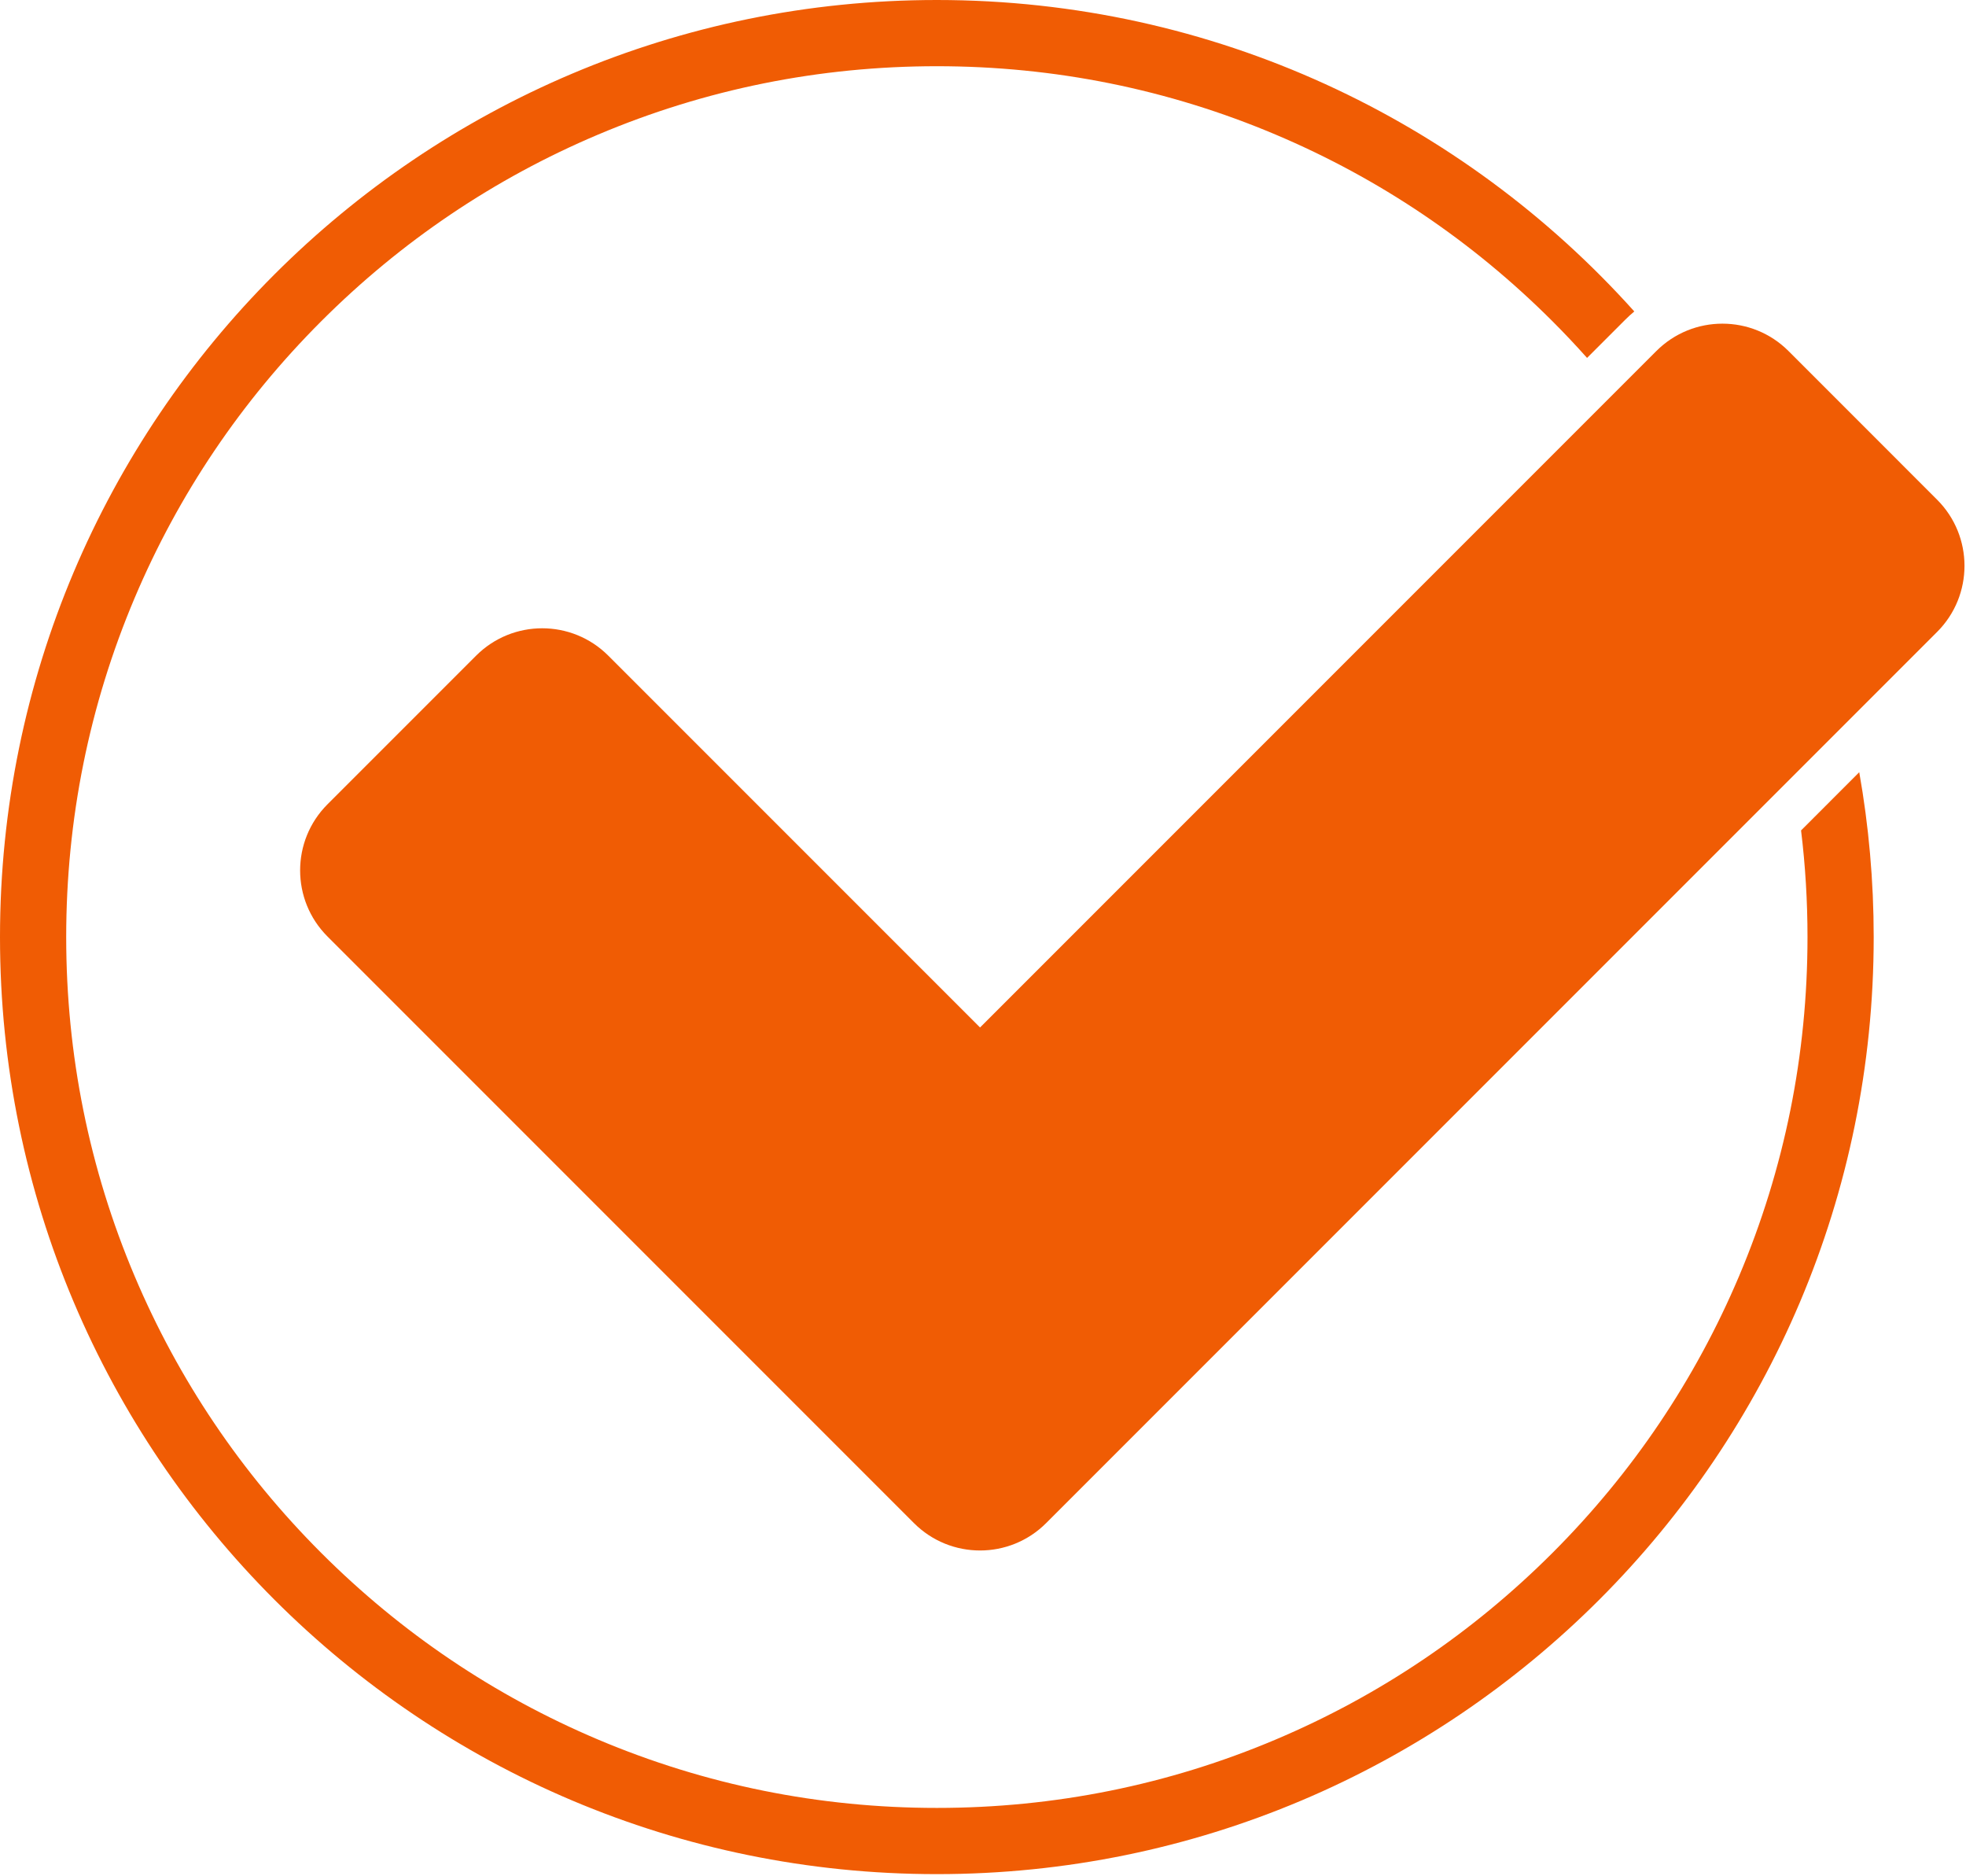
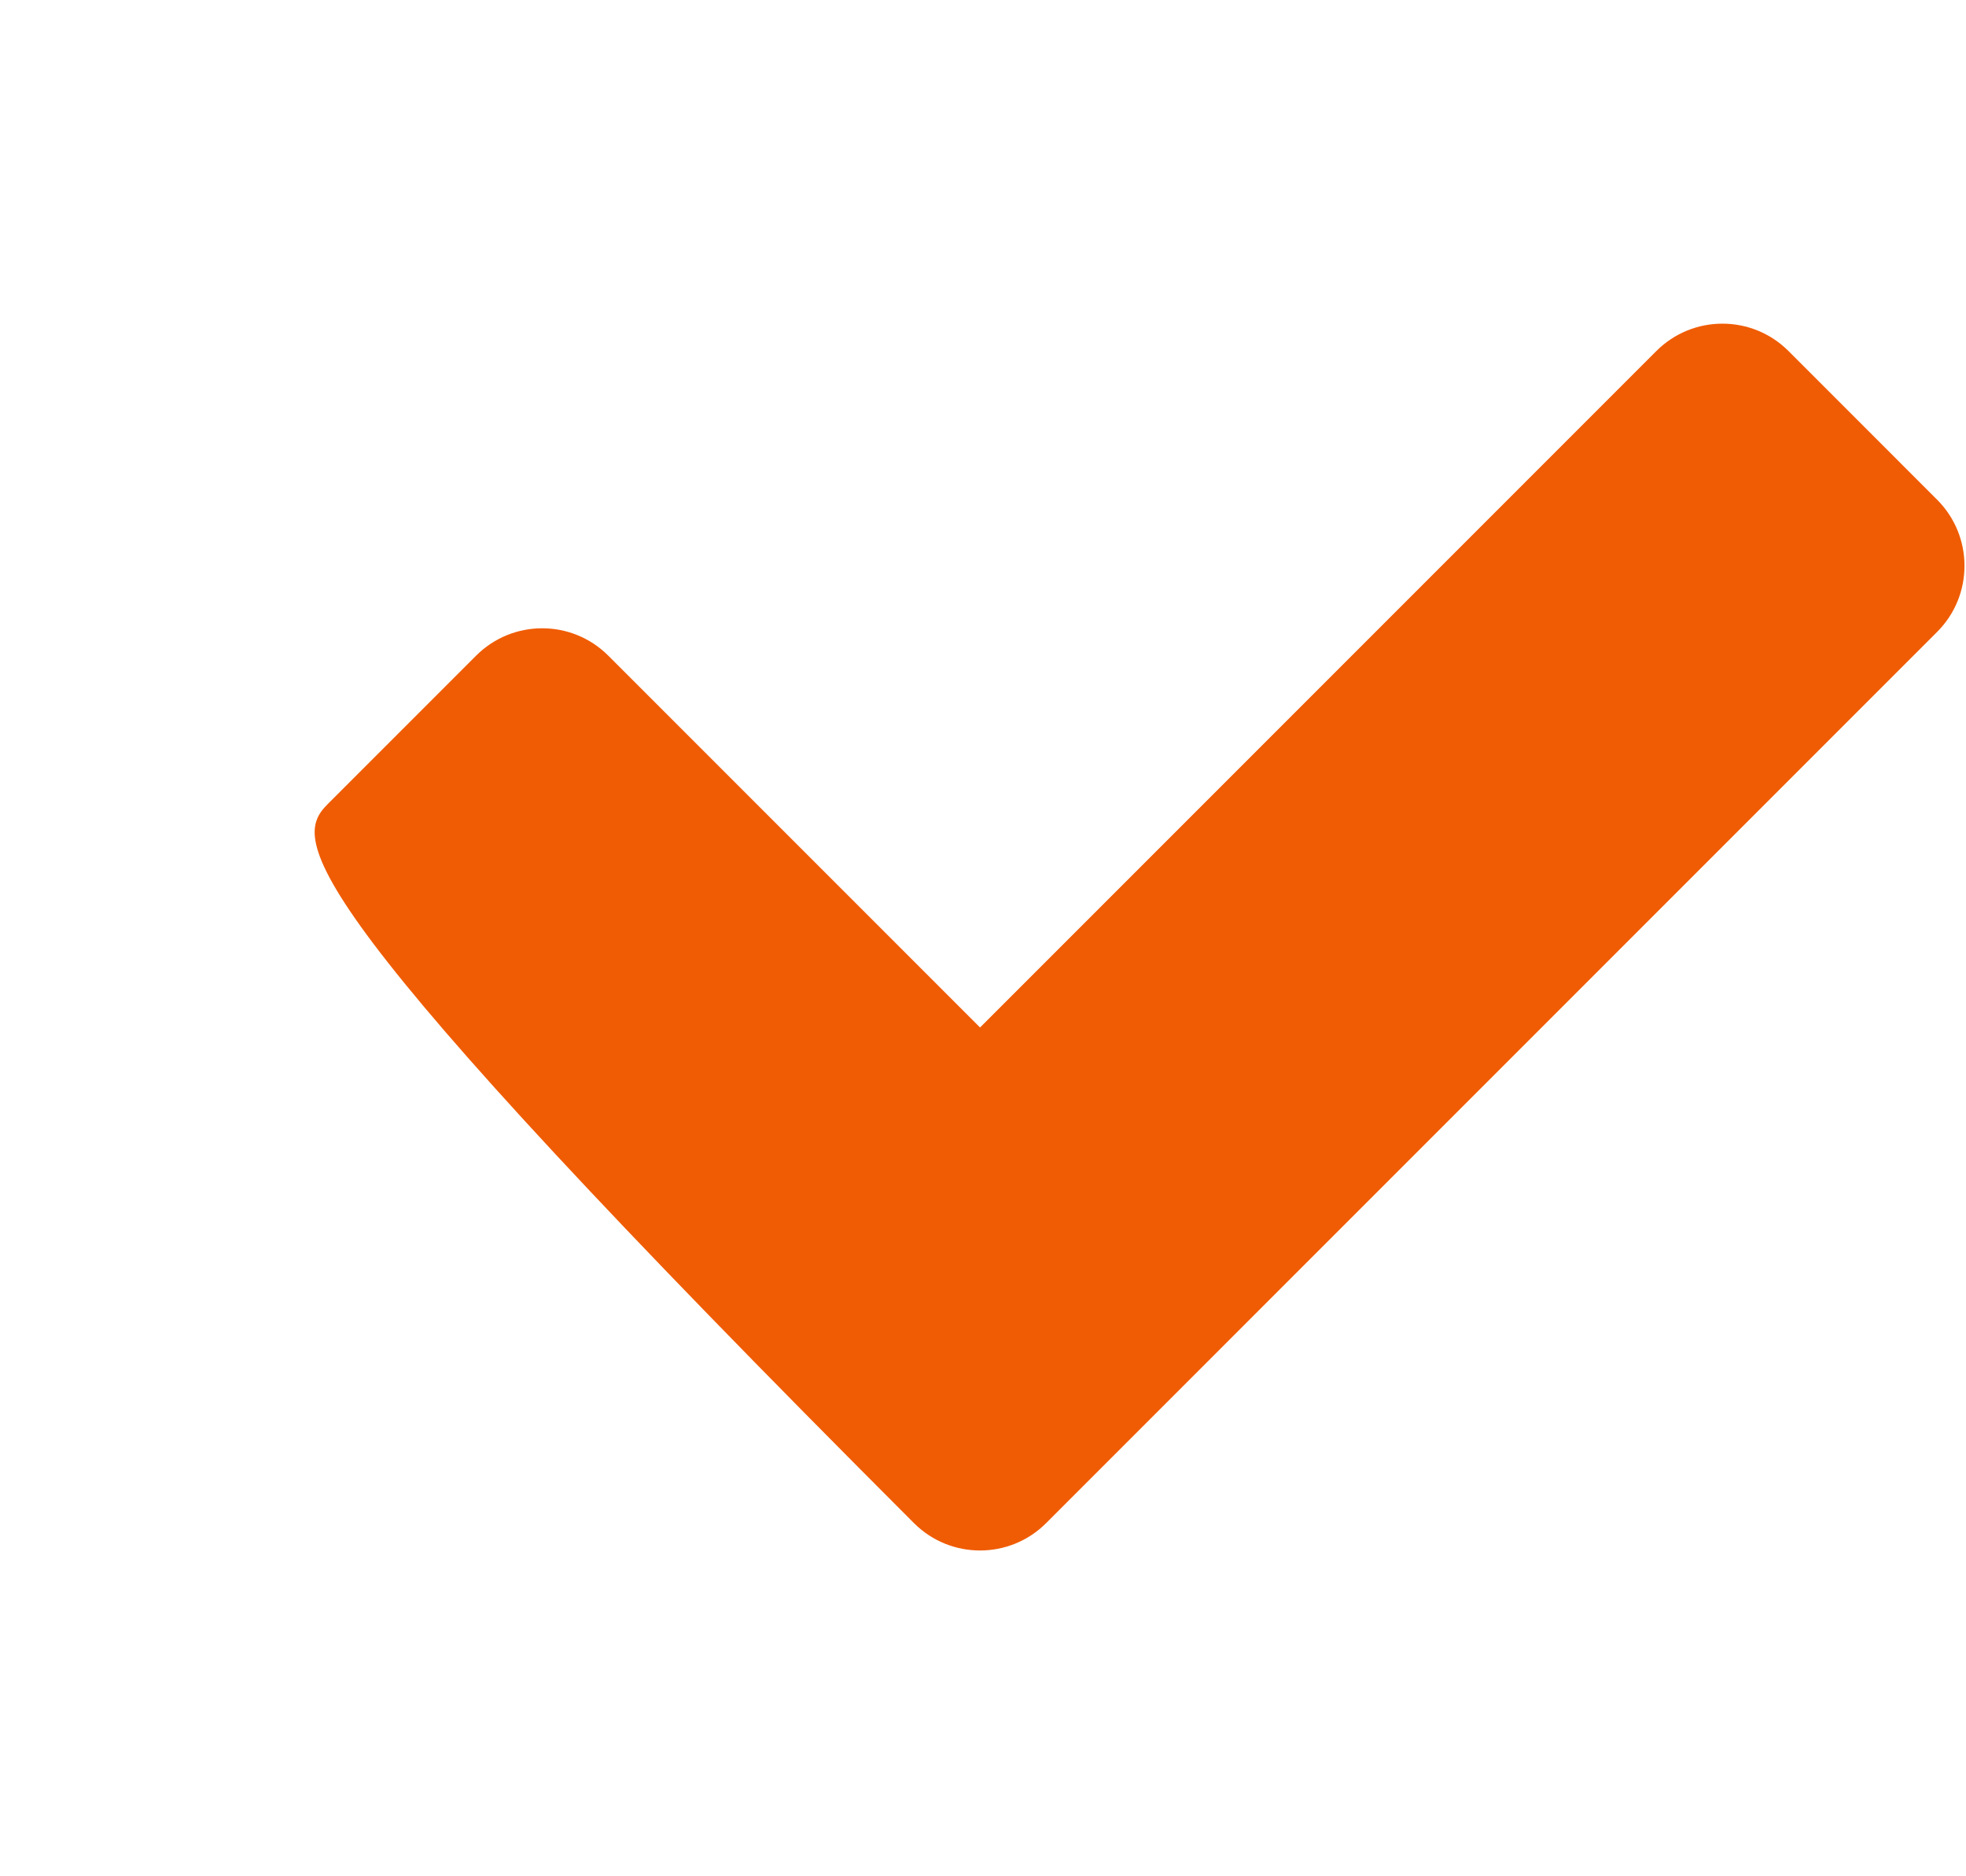
<svg xmlns="http://www.w3.org/2000/svg" width="845" height="806" viewBox="0 0 845 806" fill="none">
-   <path d="M799.117 331.832L774.107 356.842C775.956 371.95 776.876 387.239 776.876 402.669C776.876 453.2 766.984 502.205 747.485 548.317C728.631 592.874 701.648 632.897 667.277 667.277C632.897 701.648 592.874 728.639 548.317 747.484C502.196 766.993 453.191 776.875 402.659 776.875C352.137 776.875 303.133 766.992 257.011 747.484C212.454 728.639 172.431 701.647 138.051 667.277C103.681 632.897 76.698 592.874 57.844 548.317C38.345 502.205 28.453 453.2 28.453 402.669C28.453 352.137 38.345 303.133 57.844 257.011C76.698 212.455 103.681 172.431 138.051 138.061C172.431 103.681 212.454 76.699 257.011 57.854C303.132 38.345 352.137 28.453 402.659 28.453C453.191 28.453 502.195 38.345 548.317 57.854C592.874 76.699 632.897 103.681 667.277 138.061C672.399 143.182 677.349 148.427 682.129 153.795L698.489 137.435C699.76 136.164 701.078 134.96 702.434 133.831C628.723 51.679 521.723 0 402.659 0C180.275 0 0 180.284 0 402.668C0 625.052 180.275 805.327 402.659 805.327C625.053 805.327 805.328 625.052 805.328 402.668C805.329 378.494 803.195 354.822 799.117 331.832Z" fill="#F05C04" />
-   <path d="M832.586 271.54L449.638 654.488C433.95 670.176 408.514 670.176 392.825 654.488L140.763 402.425C125.075 386.737 125.075 361.301 140.763 345.612L204.632 281.743C220.32 266.055 245.755 266.055 261.444 281.742L421.233 441.517L711.903 150.847C727.592 135.158 753.03 135.159 768.718 150.849L832.59 214.729C848.275 230.418 848.274 255.853 832.586 271.54Z" fill="#F05C04" />
+   <path d="M832.586 271.54L449.638 654.488C433.95 670.176 408.514 670.176 392.825 654.488C125.075 386.737 125.075 361.301 140.763 345.612L204.632 281.743C220.32 266.055 245.755 266.055 261.444 281.742L421.233 441.517L711.903 150.847C727.592 135.158 753.03 135.159 768.718 150.849L832.59 214.729C848.275 230.418 848.274 255.853 832.586 271.54Z" fill="#F05C04" />
</svg>